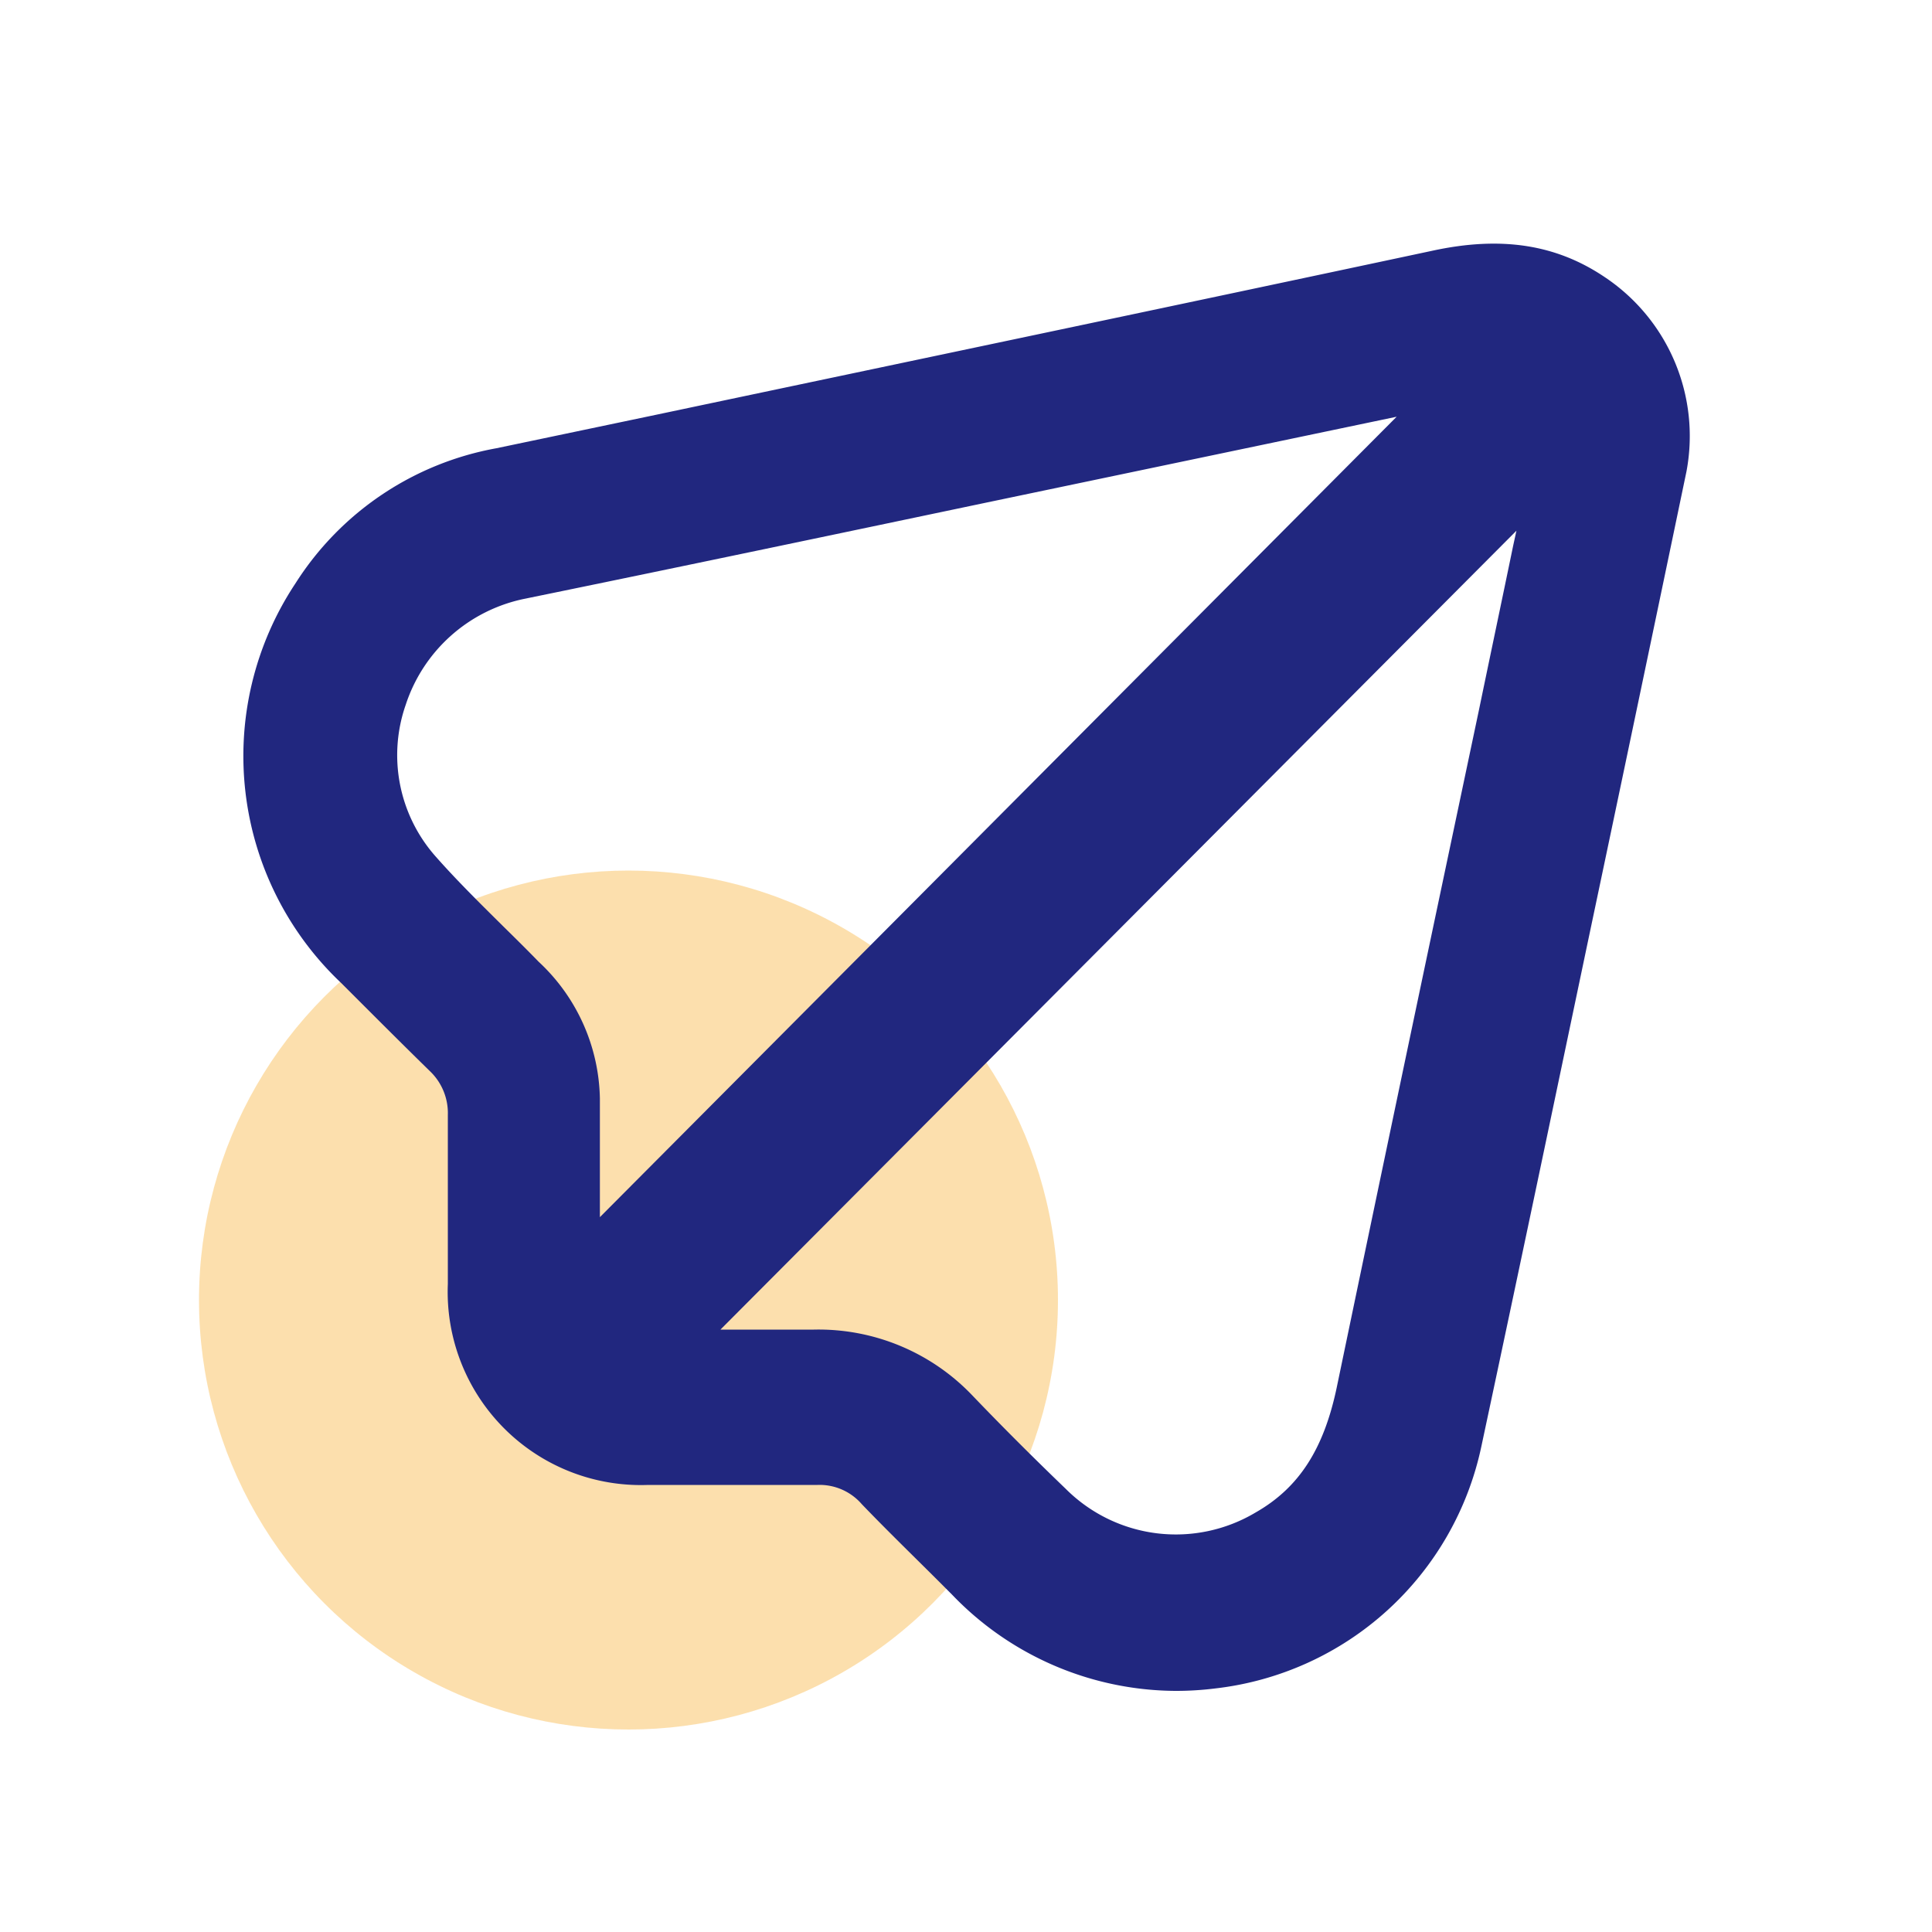
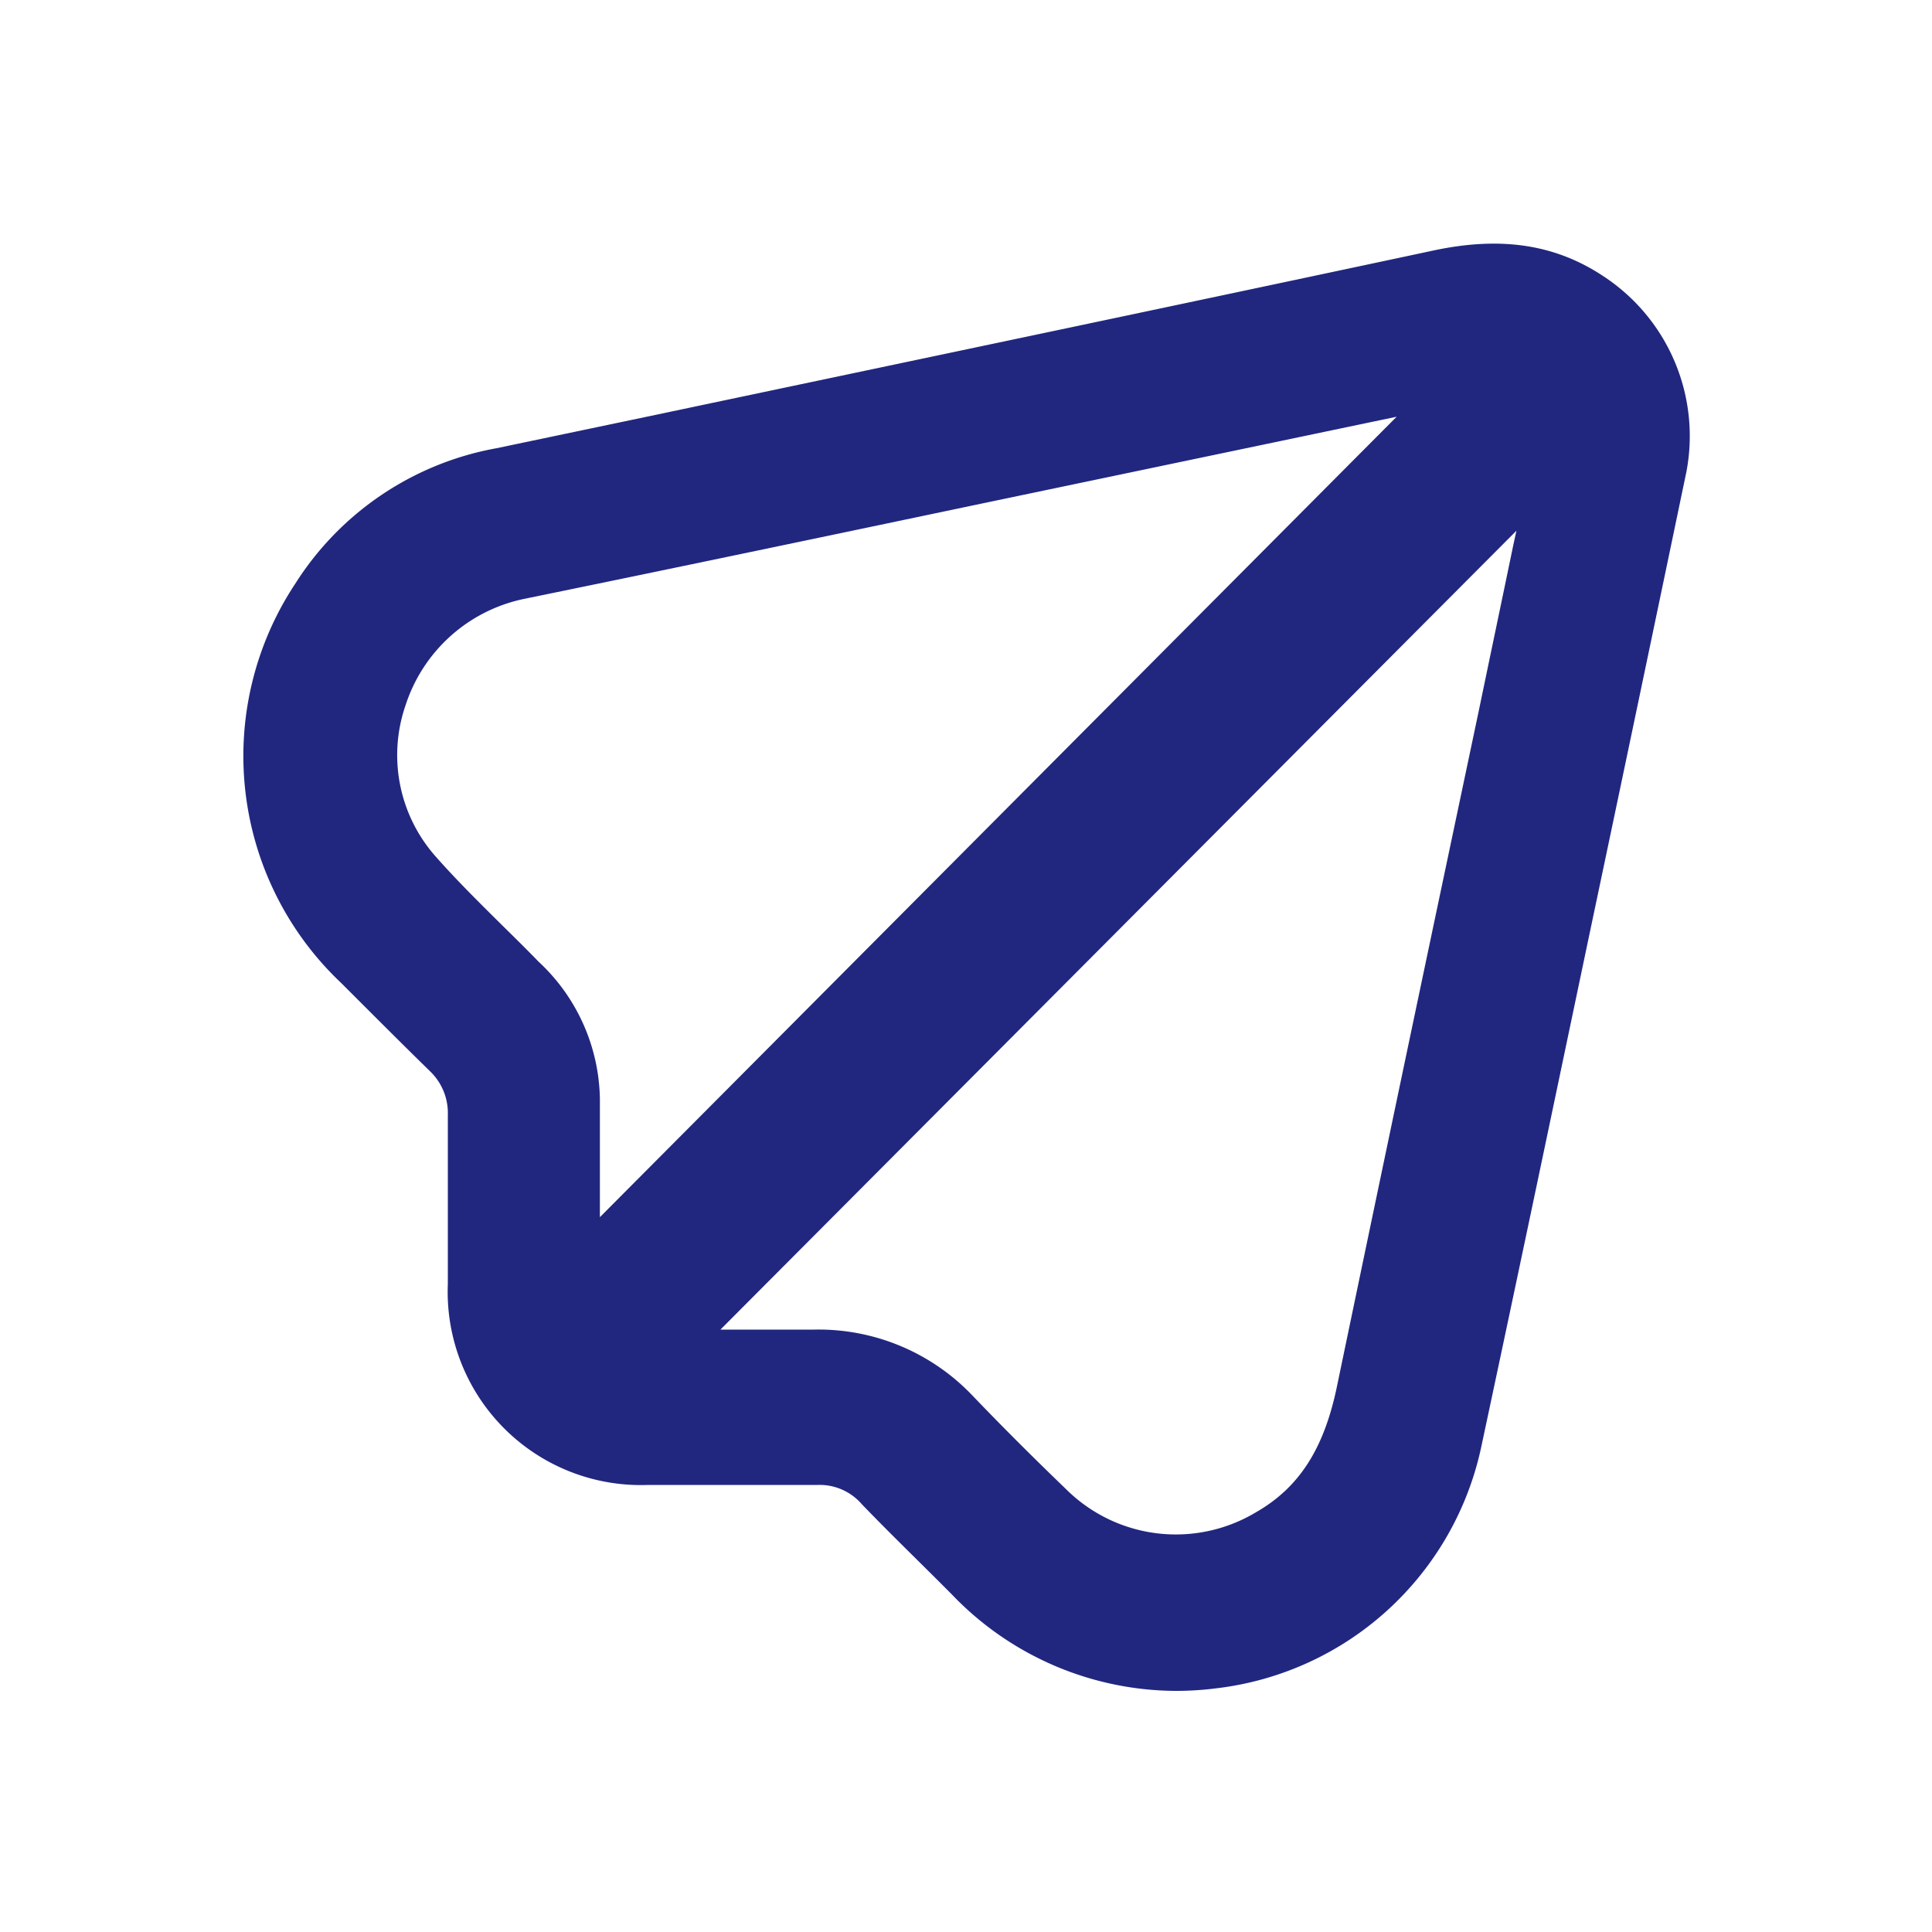
<svg xmlns="http://www.w3.org/2000/svg" id="Layer_1" data-name="Layer 1" viewBox="0 0 100 100">
  <defs>
    <style>.cls-1{fill:#fbc15d;opacity:0.5;}.cls-2{fill:#21277f;}</style>
  </defs>
-   <circle class="cls-1" cx="32.53" cy="67.29" r="22.23" />
  <path class="cls-2" d="M83.13,14.39c-2.54-1.74-5.41-2.19-9-1.41-13.37,2.85-27,5.71-40.13,8.48l-8.3,1.74a15.61,15.61,0,0,0-10.41,7,16.16,16.16,0,0,0,2.38,20.69l.69.69c1.3,1.3,2.59,2.59,3.9,3.87a3,3,0,0,1,.92,2.27c0,1.08,0,2.17,0,3.25v2.75c0,.91,0,1.83,0,2.74a10,10,0,0,0,10.37,10.4h.86c2.63,0,5.27,0,7.9,0a2.89,2.89,0,0,1,2.3,1c1.47,1.53,3,3,4.48,4.49l.17.17a16.13,16.13,0,0,0,11.58,5,16.4,16.4,0,0,0,2.09-.13,15.93,15.93,0,0,0,13.74-12.5q1.92-9,3.82-18.06l1.73-8.24q2.55-12.09,5.07-24.18A9.89,9.89,0,0,0,83.13,14.39ZM78.49,27.47l-.17.78c-.58,2.81-1.18,5.65-1.77,8.5L74.32,47.32q-2.58,12.24-5.13,24.49C68.52,75,67.24,77,65,78.28a8.06,8.06,0,0,1-9.84-1.22c-1.59-1.53-3.21-3.14-4.81-4.81a11,11,0,0,0-8.23-3.43H37.29Zm-6.2-5.9L31.05,63v-2.8c0-1.12,0-2.23,0-3.34a9.9,9.9,0,0,0-3.18-7.09c-.6-.62-1.22-1.23-1.83-1.83-1.18-1.17-2.41-2.38-3.51-3.63A7.91,7.91,0,0,1,21,36.48,8.2,8.2,0,0,1,27.12,31c8-1.64,16-3.32,24-5Z" />
</svg>